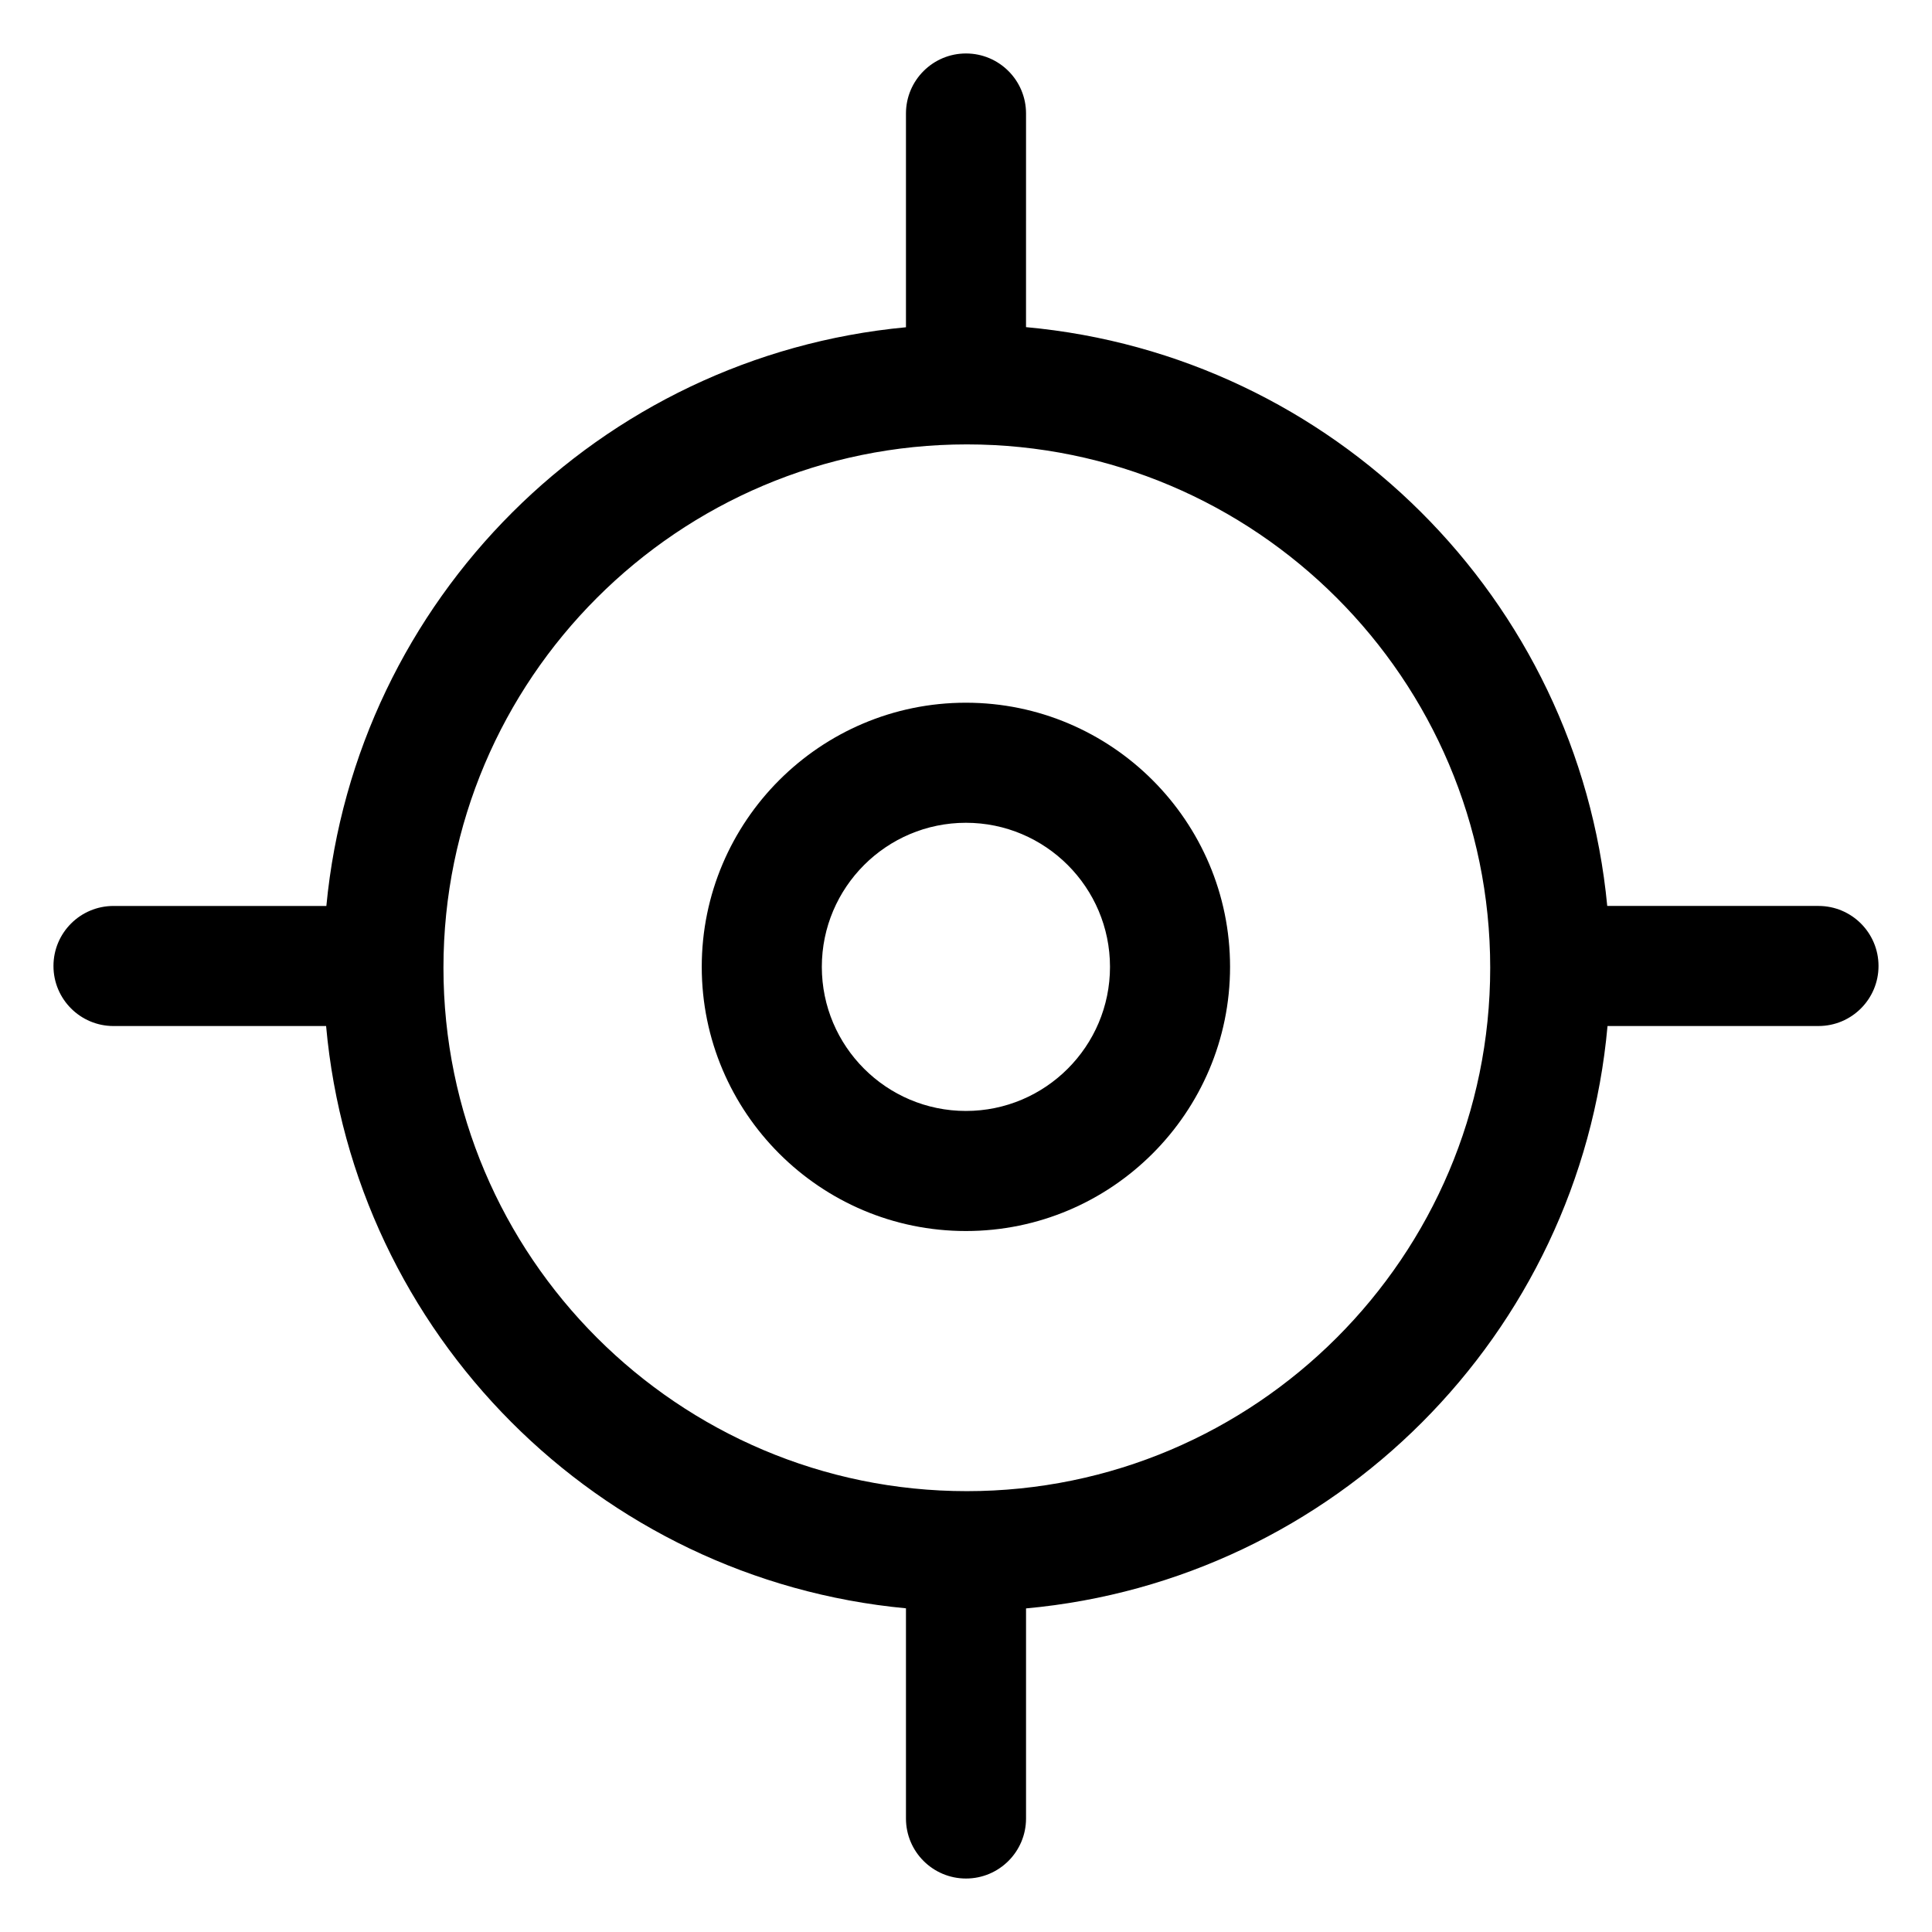
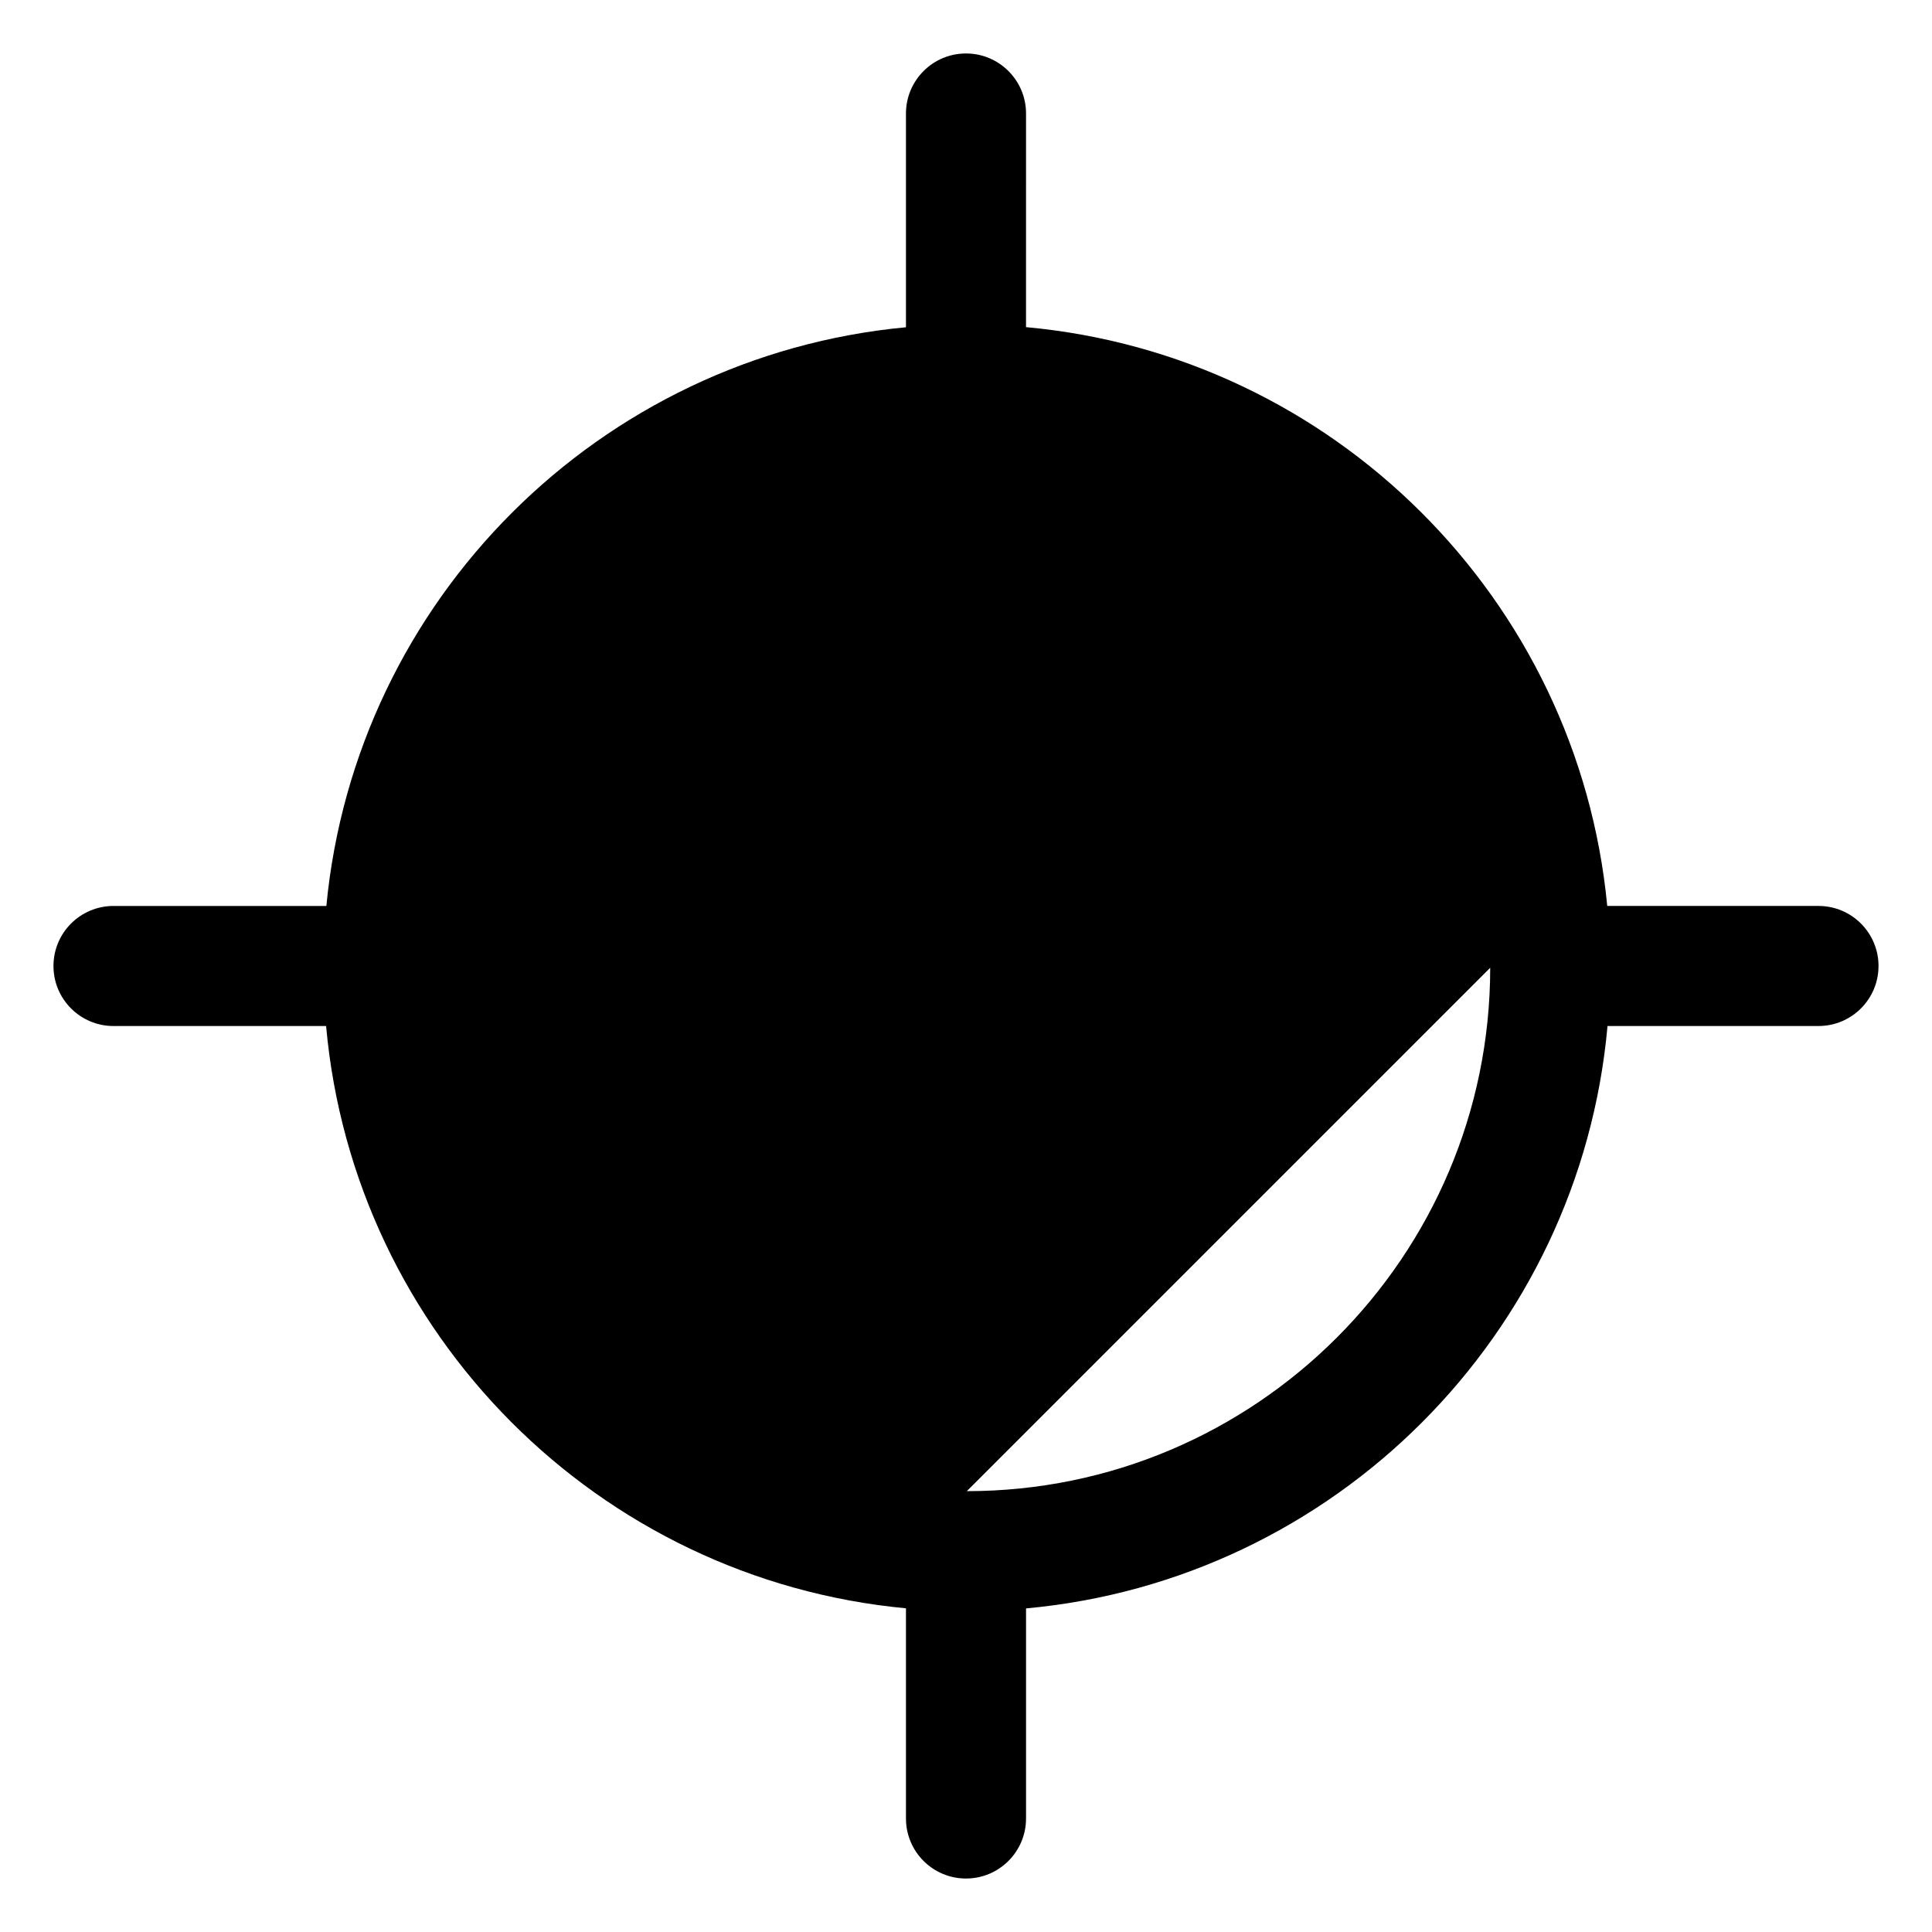
<svg xmlns="http://www.w3.org/2000/svg" fill="#000000" width="800px" height="800px" version="1.1" viewBox="144 144 512 512">
  <g>
-     <path d="m415.91 174.08c0-8.789-7.125-15.91-15.91-15.91s-15.91 7.125-15.91 15.91v56.648c-81.215 7.621-145.86 72.18-153.6 153.36h-56.41c-8.789 0-15.91 7.121-15.91 15.91 0 8.785 7.125 15.91 15.91 15.91h56.34c7.332 81.621 72.141 146.65 153.67 154.31v55.703c0 8.781 7.121 15.906 15.91 15.906 8.785 0 15.91-7.125 15.91-15.91v-55.672c81.727-7.461 146.76-72.574 154.1-154.34h55.906c8.785 0 15.91-7.125 15.91-15.91s-7.125-15.91-15.91-15.91h-55.98c-7.754-81.324-72.613-145.96-154.03-153.39zm123.01 226.39c0 76.484-62.219 138.7-138.7 138.7s-138.7-62.219-138.7-138.7 62.219-138.7 138.7-138.7 138.7 62.219 138.7 138.7z" />
-     <path d="m329.97 400.23c0 38.602 31.402 70.004 70.004 70.004 38.602 0 70.004-31.402 70.004-70.004 0-38.602-31.402-70.004-70.004-70.004-38.602 0-70.004 31.406-70.004 70.004zm108.19 0c0 21.055-17.129 38.184-38.184 38.184-21.055 0-38.184-17.129-38.184-38.184 0-21.055 17.129-38.184 38.184-38.184 21.055 0 38.184 17.129 38.184 38.184z" />
+     <path d="m415.91 174.08c0-8.789-7.125-15.91-15.91-15.91s-15.91 7.125-15.91 15.91v56.648c-81.215 7.621-145.86 72.18-153.6 153.36h-56.41c-8.789 0-15.91 7.121-15.91 15.91 0 8.785 7.125 15.91 15.91 15.91h56.34c7.332 81.621 72.141 146.65 153.67 154.31v55.703c0 8.781 7.121 15.906 15.91 15.906 8.785 0 15.91-7.125 15.91-15.91v-55.672c81.727-7.461 146.76-72.574 154.1-154.34h55.906c8.785 0 15.91-7.125 15.91-15.91s-7.125-15.91-15.91-15.91h-55.98c-7.754-81.324-72.613-145.96-154.03-153.39zm123.01 226.39c0 76.484-62.219 138.7-138.7 138.7z" />
  </g>
</svg>